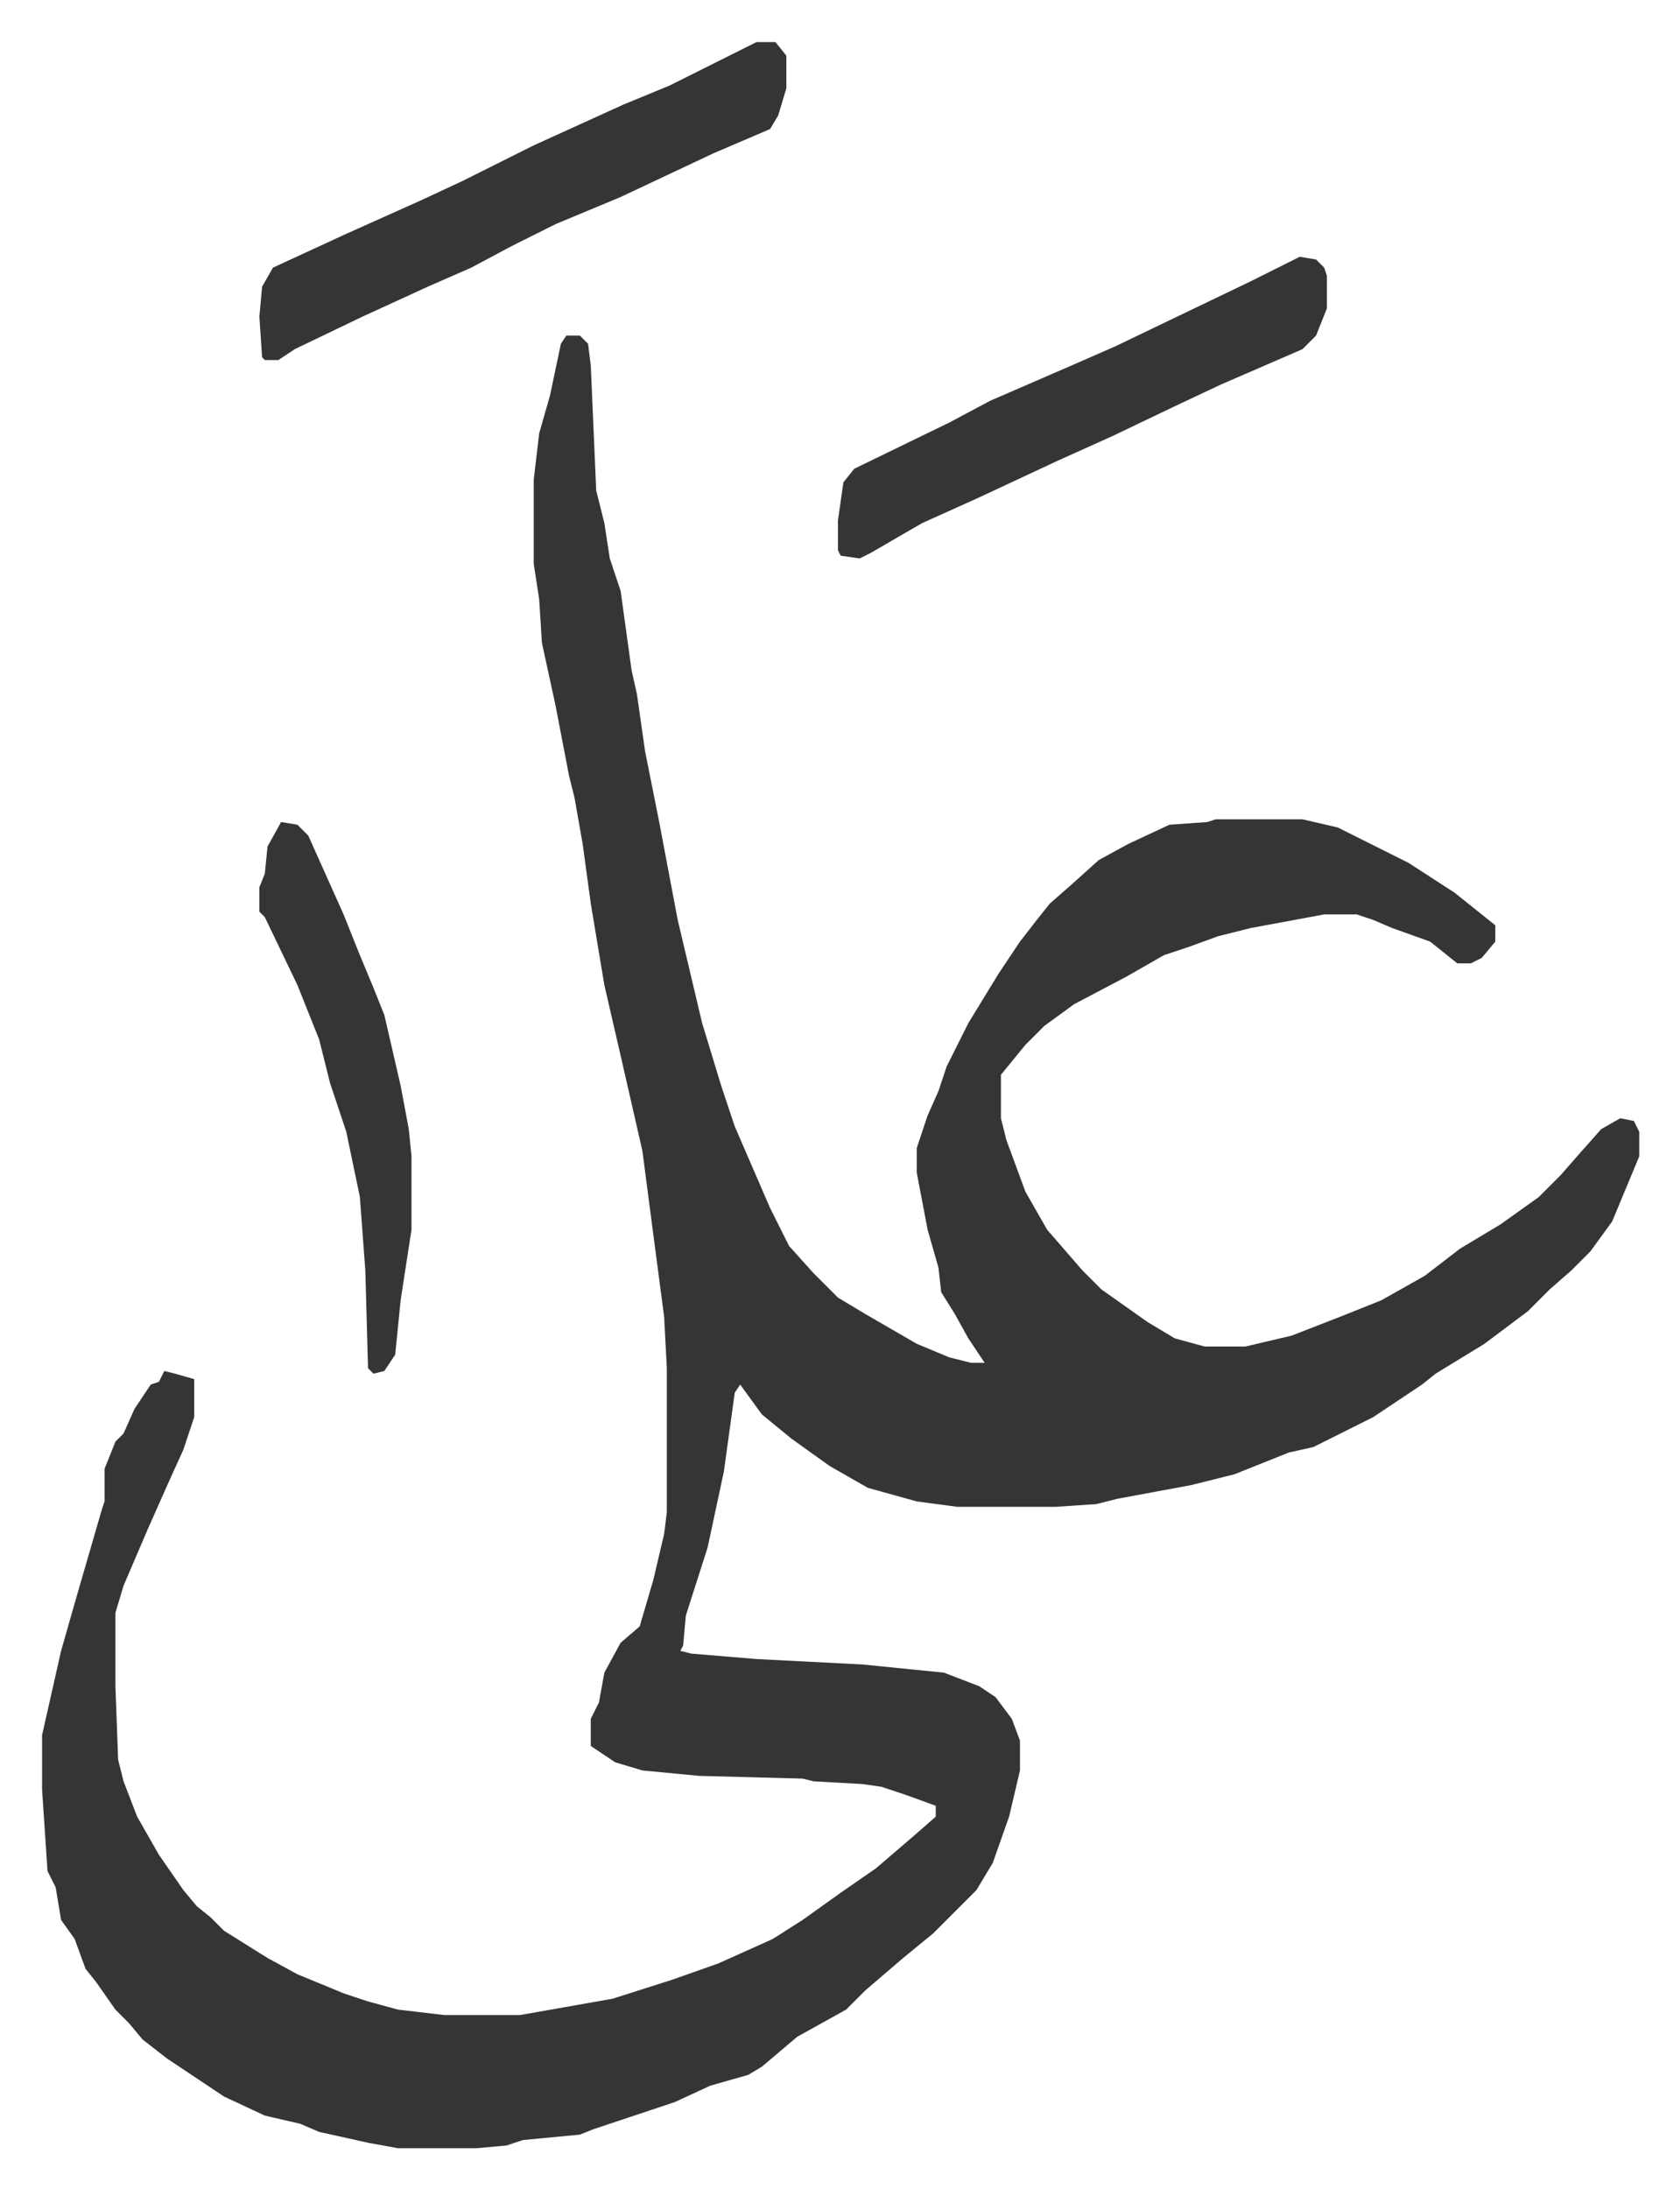
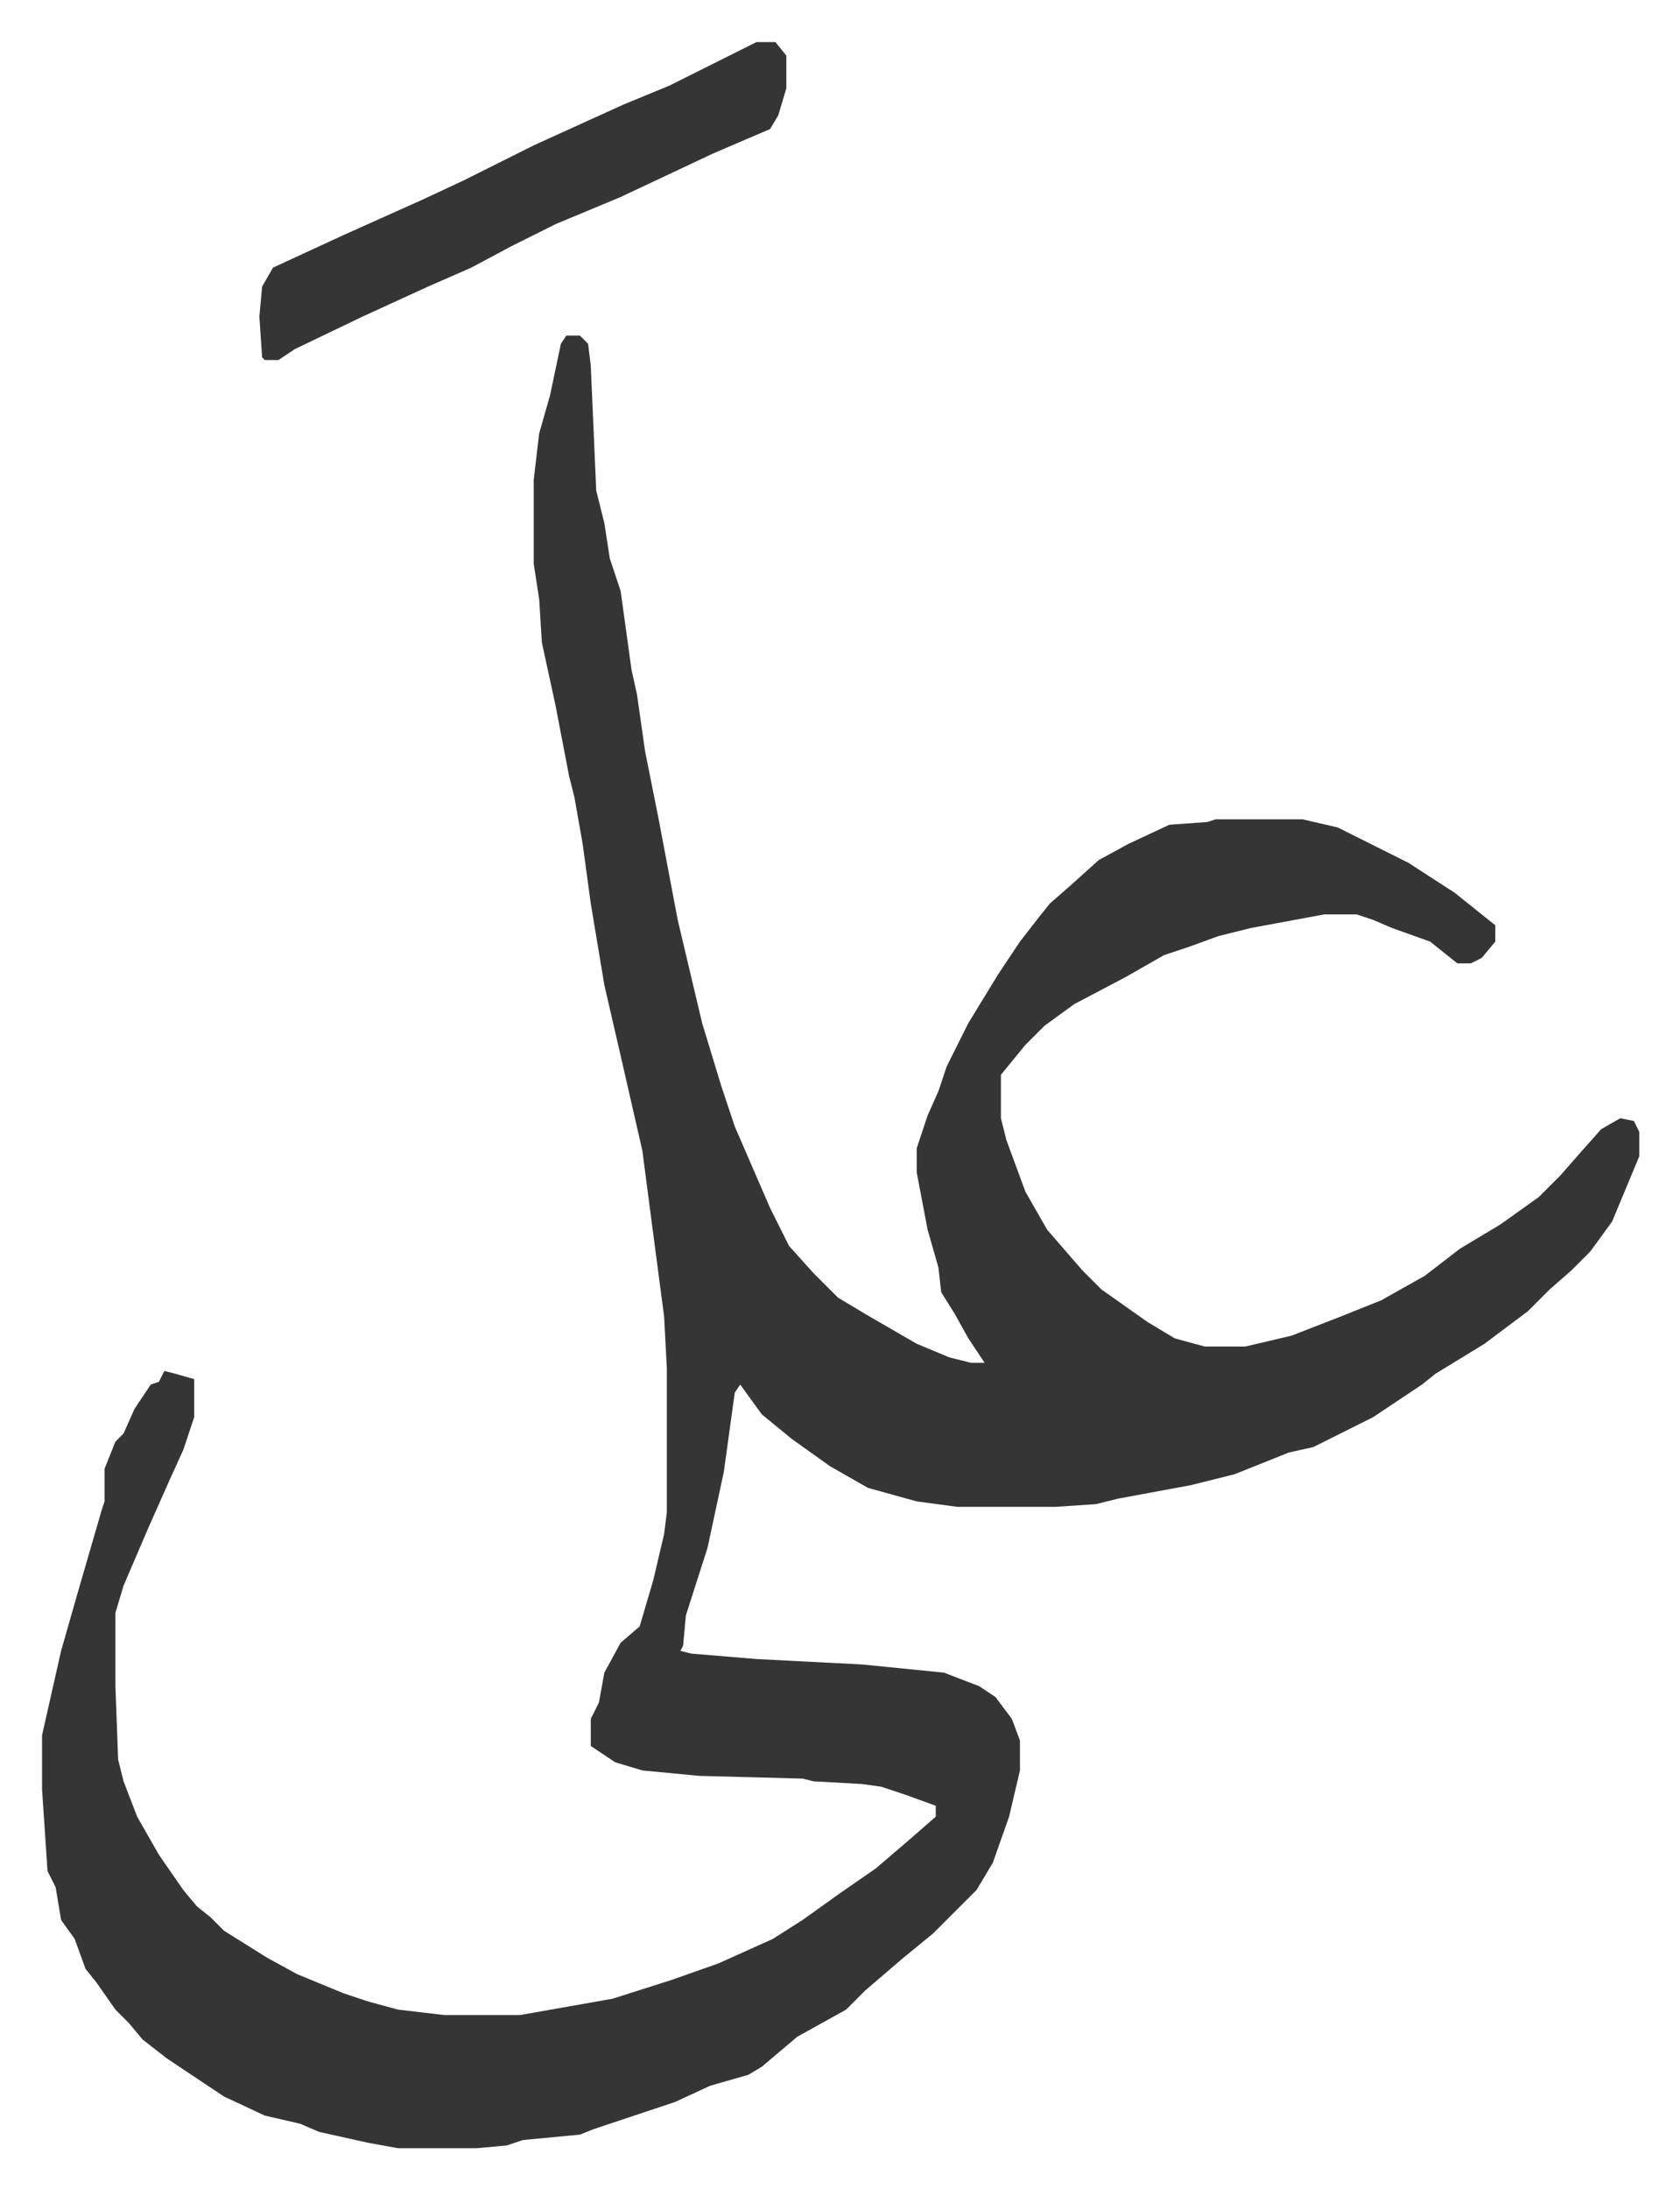
<svg xmlns="http://www.w3.org/2000/svg" role="img" viewBox="-15.49 378.51 618.48 805.48">
  <path fill="#353535" id="rule_normal" d="M193 502h5l3 3 1 8 2 46 3 12 2 13 4 12 4 29 2 9 3 21 5 25 7 37 9 38 7 23 5 15 13 30 7 14 9 10 9 9 10 6 19 11 12 5 8 2h5l-6-9-5-9-5-8-1-9-4-14-4-21v-9l4-12 4-9 3-9 8-16 11-18 8-12 7-9 4-5 8-7 10-9 11-6 15-7 14-1 3-1h32l13 3 14 7 12 6 17 11 15 12v6l-5 6-4 2h-5l-10-8-14-5-7-3-6-2h-12l-27 5-12 3-11 4-9 3-14 8-19 10-11 8-7 7-9 11v16l2 8 7 19 8 14 13 15 7 7 17 12 10 6 11 3h15l17-4 18-7 15-6 16-9 13-10 15-9 14-10 8-8 7-8 8-9 7-4 5 1 2 4v9l-10 24-8 11-7 7-8 7-8 8-16 12-18 11-5 4-18 12-16 8-6 3-9 2-20 8-16 4-27 5-8 2-15 1h-36l-15-2-18-5-14-8-14-10-11-9-8-11-2 3-4 29-6 28-8 25-1 11-1 2 4 1 24 2 39 2 30 3 13 5 6 4 6 8 3 8v11l-4 17-6 17-6 10-16 16-11 9-14 12-7 7-18 10-13 11-5 3-14 4-13 6-12 4-18 6-5 2-21 2-6 2-11 1h-29l-11-2-18-4-7-3-13-3-15-7-21-14-9-7-5-6-5-5-7-10-4-5-4-11-5-7-2-12-3-6-2-30v-20l7-31 6-21 9-31 1-3v-12l4-10 3-3 4-9 6-9 3-1 2-4 4 1 7 2v14l-4 12-5 11-8 18-9 21-3 10v27l1 27 2 8 5 13 8 14 9 13 5 6 5 4 5 5 16 10 11 6 17 7 9 3 11 3 17 2h28l34-6 22-7 17-6 20-9 11-7 14-10 13-9 14-12 8-7v-4l-11-4-9-3-7-1-18-1-4-1-38-1-21-2-10-3-9-6v-10l3-6 2-11 6-11 7-6 5-17 4-17 1-8v-53l-1-19-5-38-3-23-8-35-6-26-5-30-3-22-3-17-2-8-5-26-5-23-1-16-2-13v-31l2-17 4-14 4-19zm70-108h7l4 5v12l-3 10-3 5-21 9-34 16-24 10-16 8-15 8-16 7-24 11-25 12-6 4h-5l-1-1-1-15 1-11 4-7 26-12 29-13 15-7 26-13 33-15 17-7 16-8z" />
-   <path fill="#353535" id="rule_normal" d="M463 473l6 1 3 3 1 3v12l-4 10-5 5-30 13-17 8-23 11-20 9-30 14-20 9-19 11-4 2-7-1-1-2v-11l2-14 4-5 35-17 15-8 30-13 16-7 25-12 25-12 16-8zM88 681l6 1 4 4 13 29 6 15 5 12 4 10 6 26 3 16 1 10v27l-4 26-2 20-4 6-4 1-2-2-1-36-2-27-5-24-6-18-4-16-8-20-12-25-2-2v-9l2-5 1-10z" />
</svg>